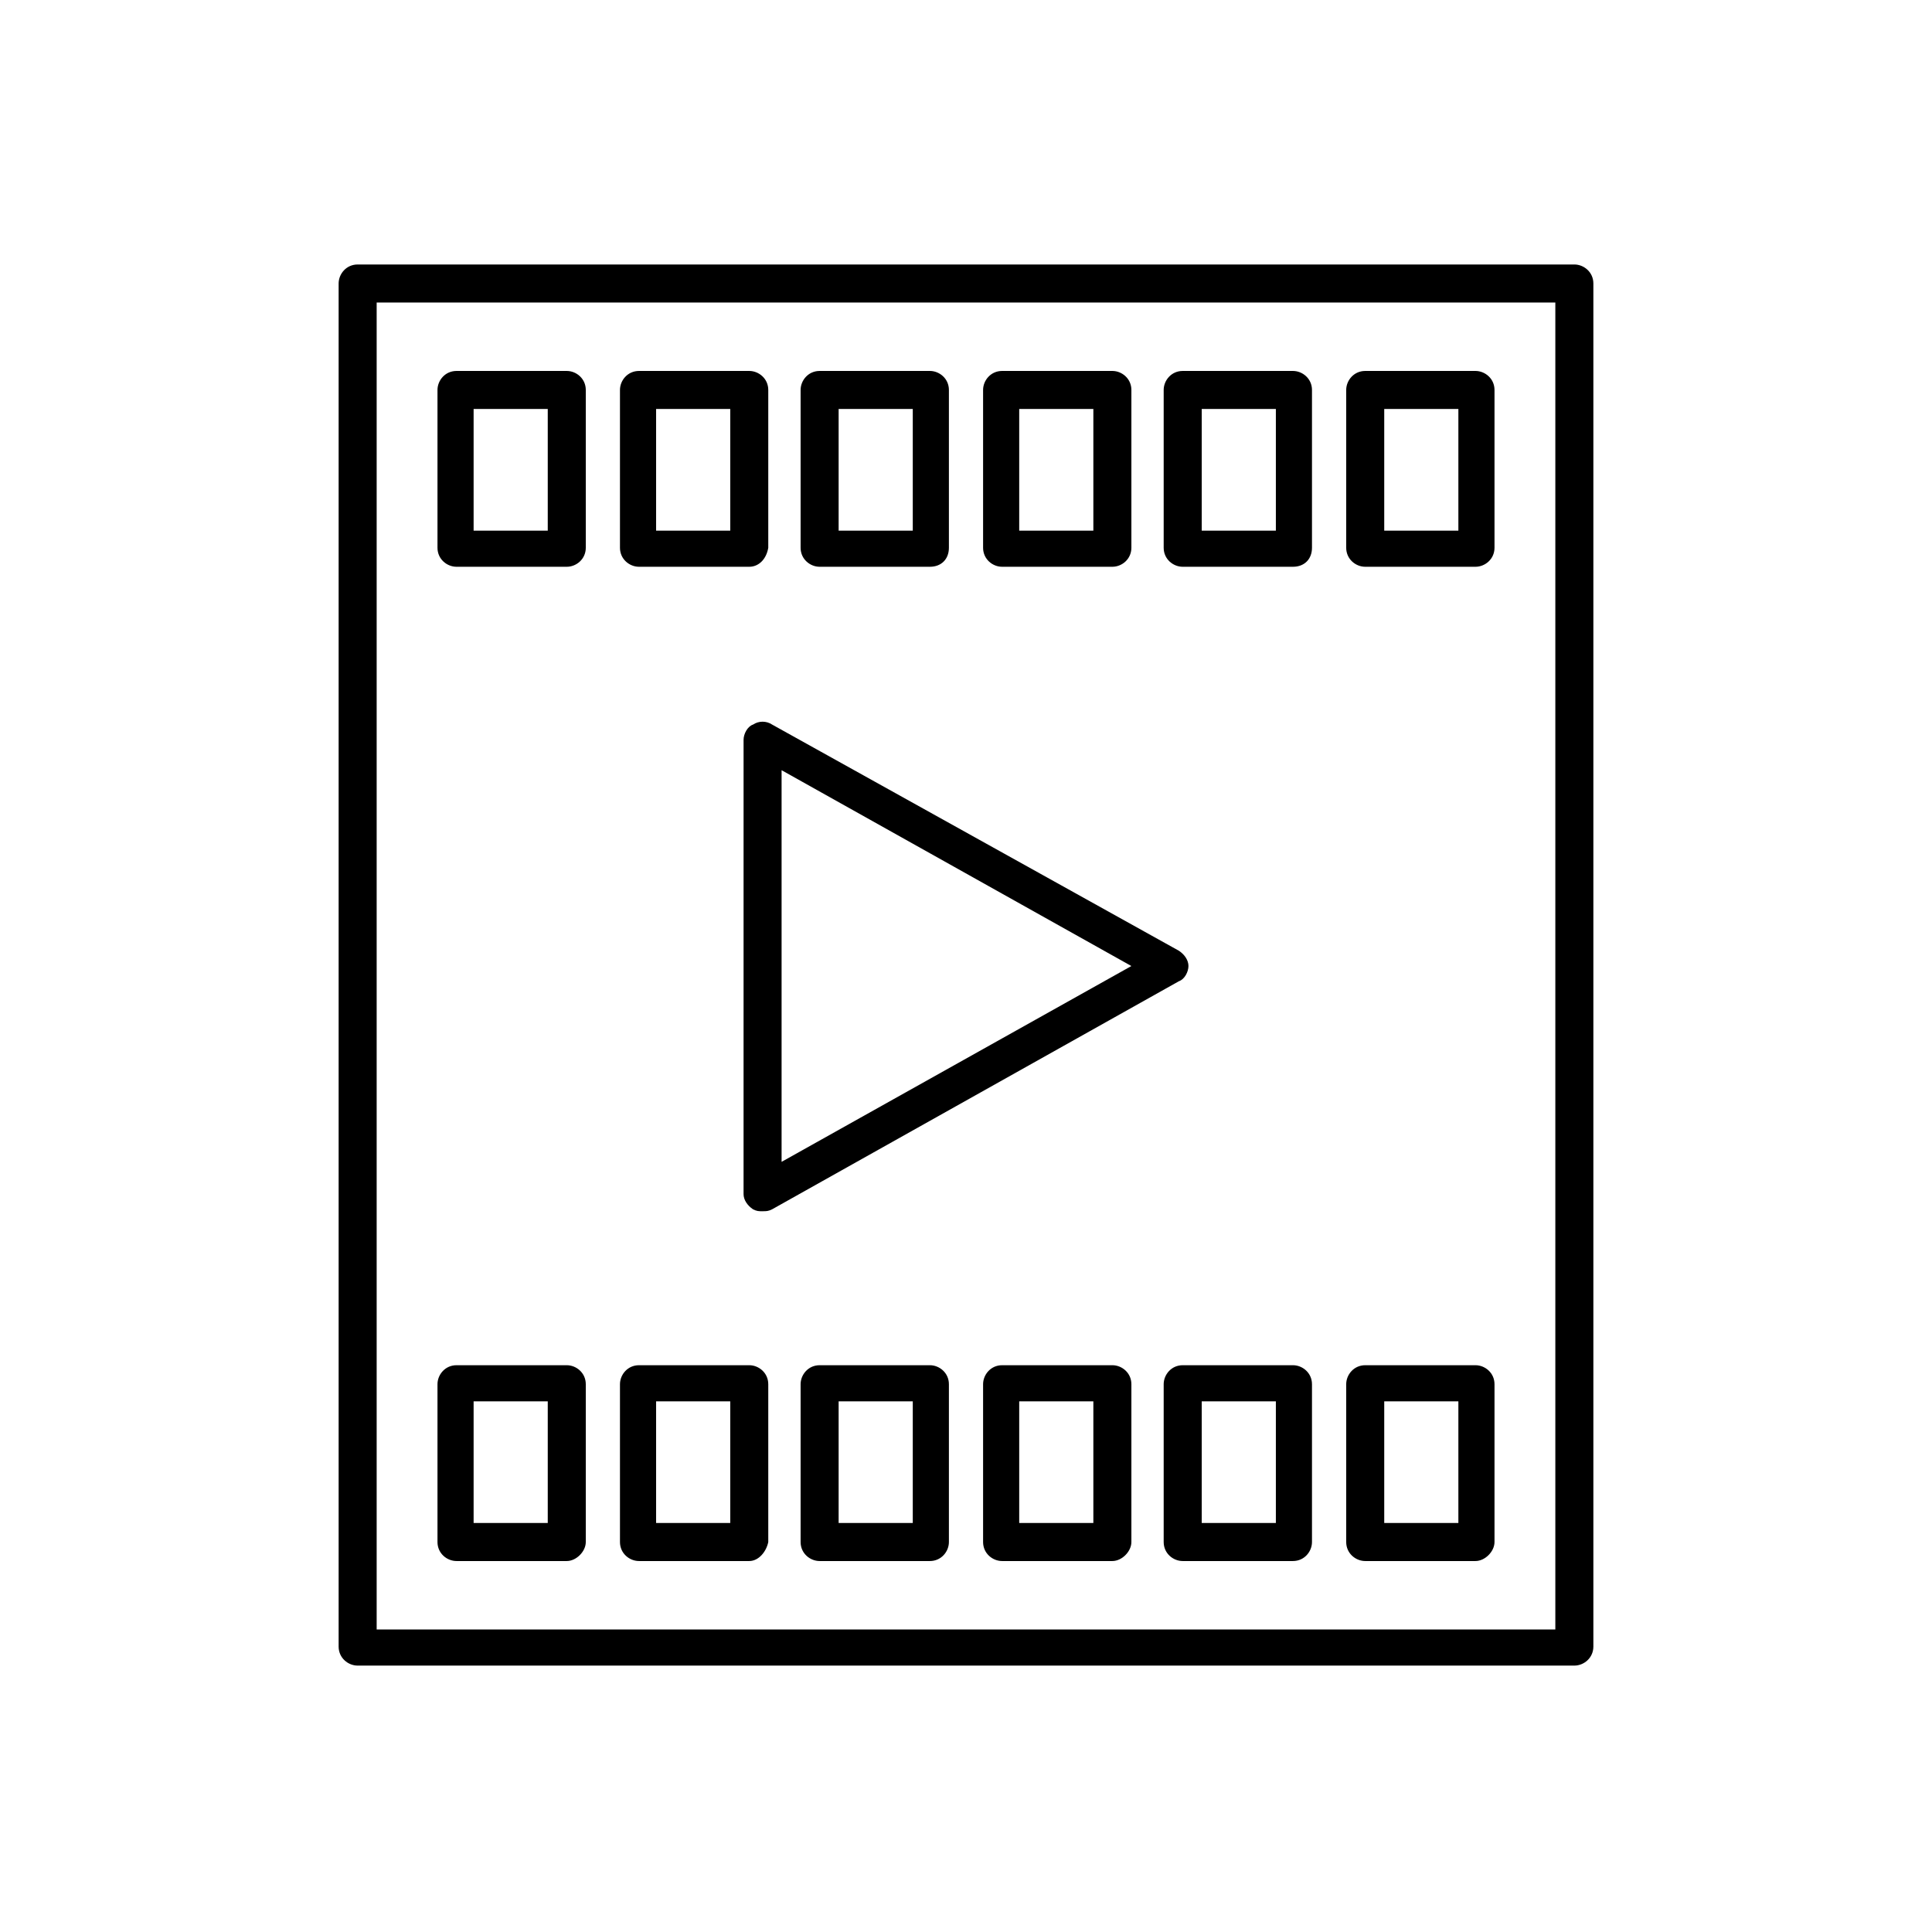
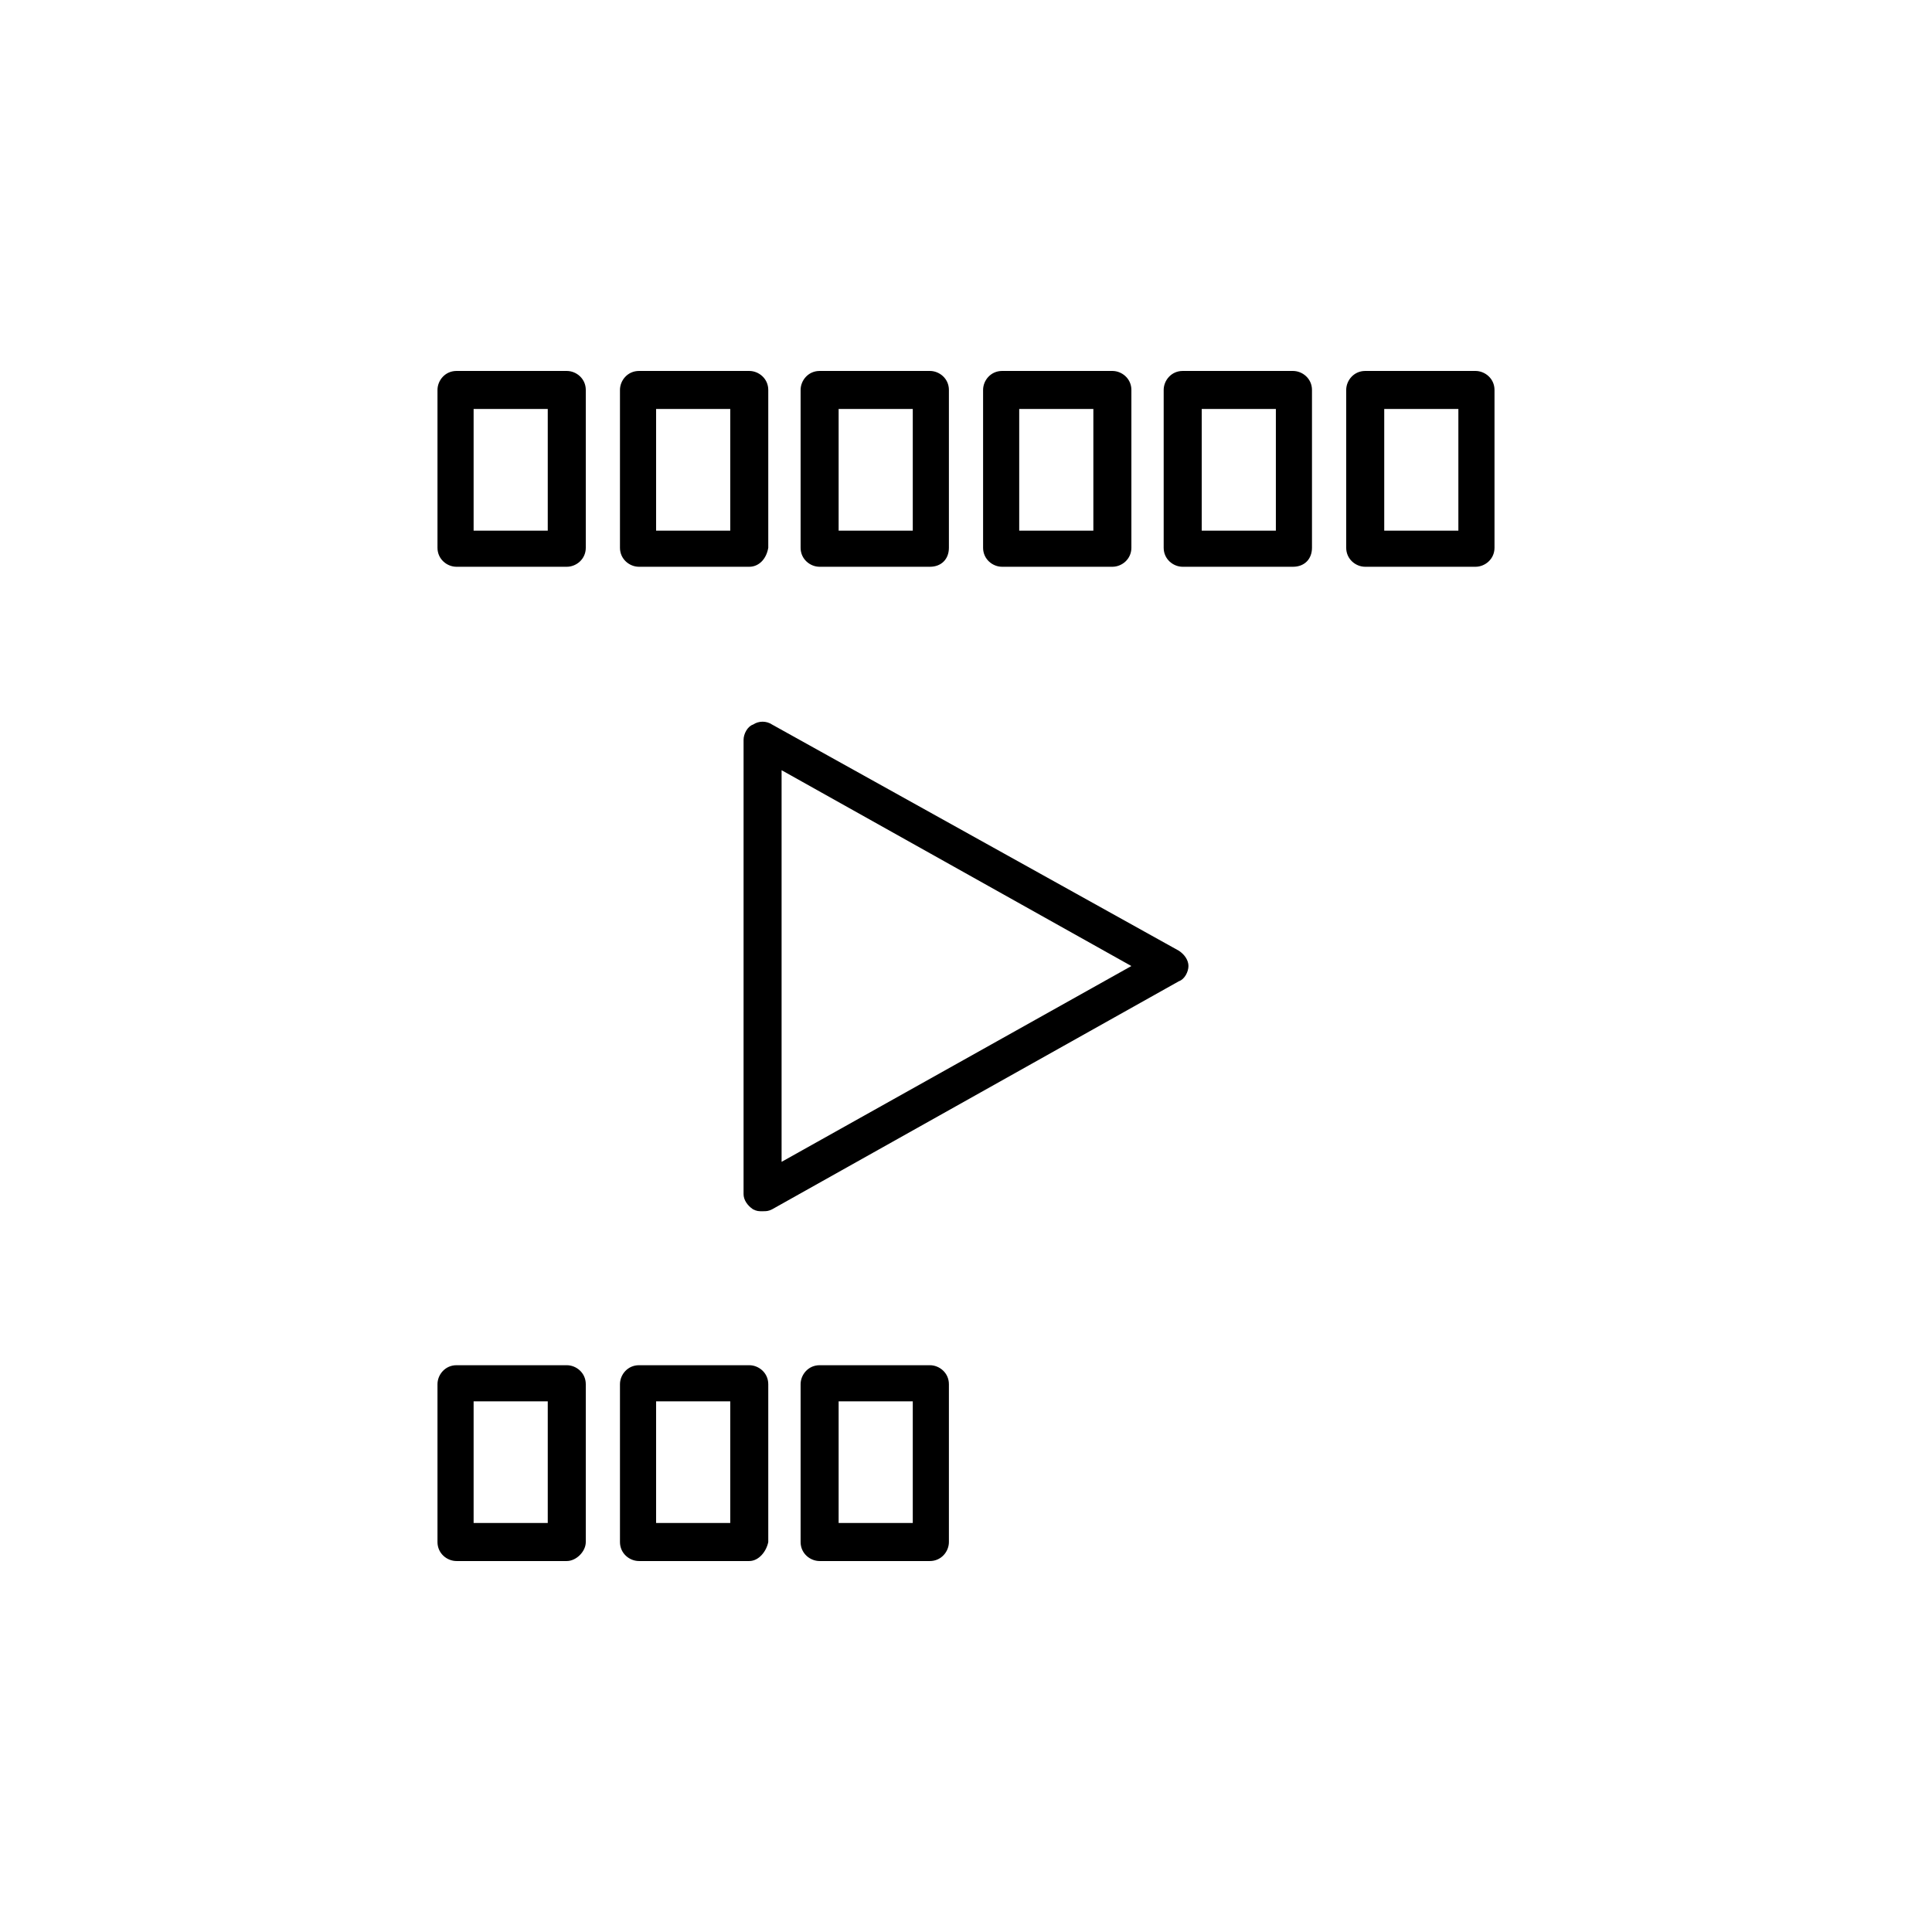
<svg xmlns="http://www.w3.org/2000/svg" fill="#000000" width="800px" height="800px" version="1.1" viewBox="144 144 512 512">
  <g>
-     <path d="m561.22 585.4h-322.44c-2.519 0-5.039-2.016-5.039-5.039v-361.23c0-2.519 2.016-5.039 5.039-5.039h322.44c2.519 0 5.039 2.016 5.039 5.039v361.23c-0.004 3.023-2.519 5.039-5.039 5.039zm-317.4-9.574h312.36v-351.66h-312.36z" />
    <path d="m346.09 464.99c-1.008 0-1.512 0-2.519-0.504-1.512-1.008-2.519-2.519-2.519-4.031l0.004-120.41c0-1.512 1.008-3.527 2.519-4.031 1.512-1.008 3.527-1.008 5.039 0l107.82 59.953c1.512 1.008 2.519 2.519 2.519 4.031s-1.008 3.527-2.519 4.031l-107.82 60.453c-1.008 0.504-1.512 0.504-2.519 0.504zm5.039-116.88v103.79l92.699-51.891z" />
    <path d="m294.2 294.2h-29.223c-2.519 0-5.039-2.016-5.039-5.039v-41.816c0-2.519 2.016-5.039 5.039-5.039h29.223c2.519 0 5.039 2.016 5.039 5.039v41.816c0 3.023-2.519 5.039-5.039 5.039zm-24.184-9.574h19.145v-32.242h-19.648v32.242z" />
    <path d="m342.56 294.2h-29.223c-2.519 0-5.039-2.016-5.039-5.039v-41.816c0-2.519 2.016-5.039 5.039-5.039h29.223c2.519 0 5.039 2.016 5.039 5.039v41.816c-0.504 3.023-2.519 5.039-5.039 5.039zm-24.684-9.574h19.648v-32.242h-19.648z" />
    <path d="m390.43 294.2h-29.223c-2.519 0-5.039-2.016-5.039-5.039v-41.816c0-2.519 2.016-5.039 5.039-5.039h29.223c2.519 0 5.039 2.016 5.039 5.039v41.816c0 3.023-2.016 5.039-5.039 5.039zm-24.184-9.574h19.648v-32.242h-19.648z" />
    <path d="m438.79 294.2h-29.223c-2.519 0-5.039-2.016-5.039-5.039v-41.816c0-2.519 2.016-5.039 5.039-5.039h29.223c2.519 0 5.039 2.016 5.039 5.039v41.816c-0.004 3.023-2.519 5.039-5.039 5.039zm-24.688-9.574h19.648v-32.242h-19.648z" />
    <path d="m486.65 294.2h-29.223c-2.519 0-5.039-2.016-5.039-5.039v-41.816c0-2.519 2.016-5.039 5.039-5.039h29.223c2.519 0 5.039 2.016 5.039 5.039v41.816c0 3.023-2.016 5.039-5.039 5.039zm-24.18-9.574h19.648v-32.242h-19.648z" />
    <path d="m535.02 294.2h-29.223c-2.519 0-5.039-2.016-5.039-5.039v-41.816c0-2.519 2.016-5.039 5.039-5.039h29.223c2.519 0 5.039 2.016 5.039 5.039v41.816c0 3.023-2.519 5.039-5.039 5.039zm-24.184-9.574h19.648v-32.242h-19.648z" />
    <path d="m294.2 557.69h-29.223c-2.519 0-5.039-2.016-5.039-5.039v-41.816c0-2.519 2.016-5.039 5.039-5.039h29.223c2.519 0 5.039 2.016 5.039 5.039v41.816c0 2.519-2.519 5.039-5.039 5.039zm-24.184-10.078h19.145v-32.242h-19.648v32.242z" />
    <path d="m342.56 557.69h-29.223c-2.519 0-5.039-2.016-5.039-5.039v-41.816c0-2.519 2.016-5.039 5.039-5.039h29.223c2.519 0 5.039 2.016 5.039 5.039v41.816c-0.504 2.519-2.519 5.039-5.039 5.039zm-24.684-10.078h19.648v-32.242h-19.648z" />
    <path d="m390.43 557.69h-29.223c-2.519 0-5.039-2.016-5.039-5.039v-41.816c0-2.519 2.016-5.039 5.039-5.039h29.223c2.519 0 5.039 2.016 5.039 5.039v41.816c0 2.519-2.016 5.039-5.039 5.039zm-24.184-10.078h19.648v-32.242h-19.648z" />
-     <path d="m438.79 557.69h-29.223c-2.519 0-5.039-2.016-5.039-5.039v-41.816c0-2.519 2.016-5.039 5.039-5.039h29.223c2.519 0 5.039 2.016 5.039 5.039v41.816c-0.004 2.519-2.519 5.039-5.039 5.039zm-24.688-10.078h19.648v-32.242h-19.648z" />
-     <path d="m486.65 557.69h-29.223c-2.519 0-5.039-2.016-5.039-5.039v-41.816c0-2.519 2.016-5.039 5.039-5.039h29.223c2.519 0 5.039 2.016 5.039 5.039v41.816c0 2.519-2.016 5.039-5.039 5.039zm-24.18-10.078h19.648v-32.242h-19.648z" />
-     <path d="m535.02 557.69h-29.223c-2.519 0-5.039-2.016-5.039-5.039v-41.816c0-2.519 2.016-5.039 5.039-5.039h29.223c2.519 0 5.039 2.016 5.039 5.039v41.816c0 2.519-2.519 5.039-5.039 5.039zm-24.184-10.078h19.648v-32.242h-19.648z" />
  </g>
</svg>